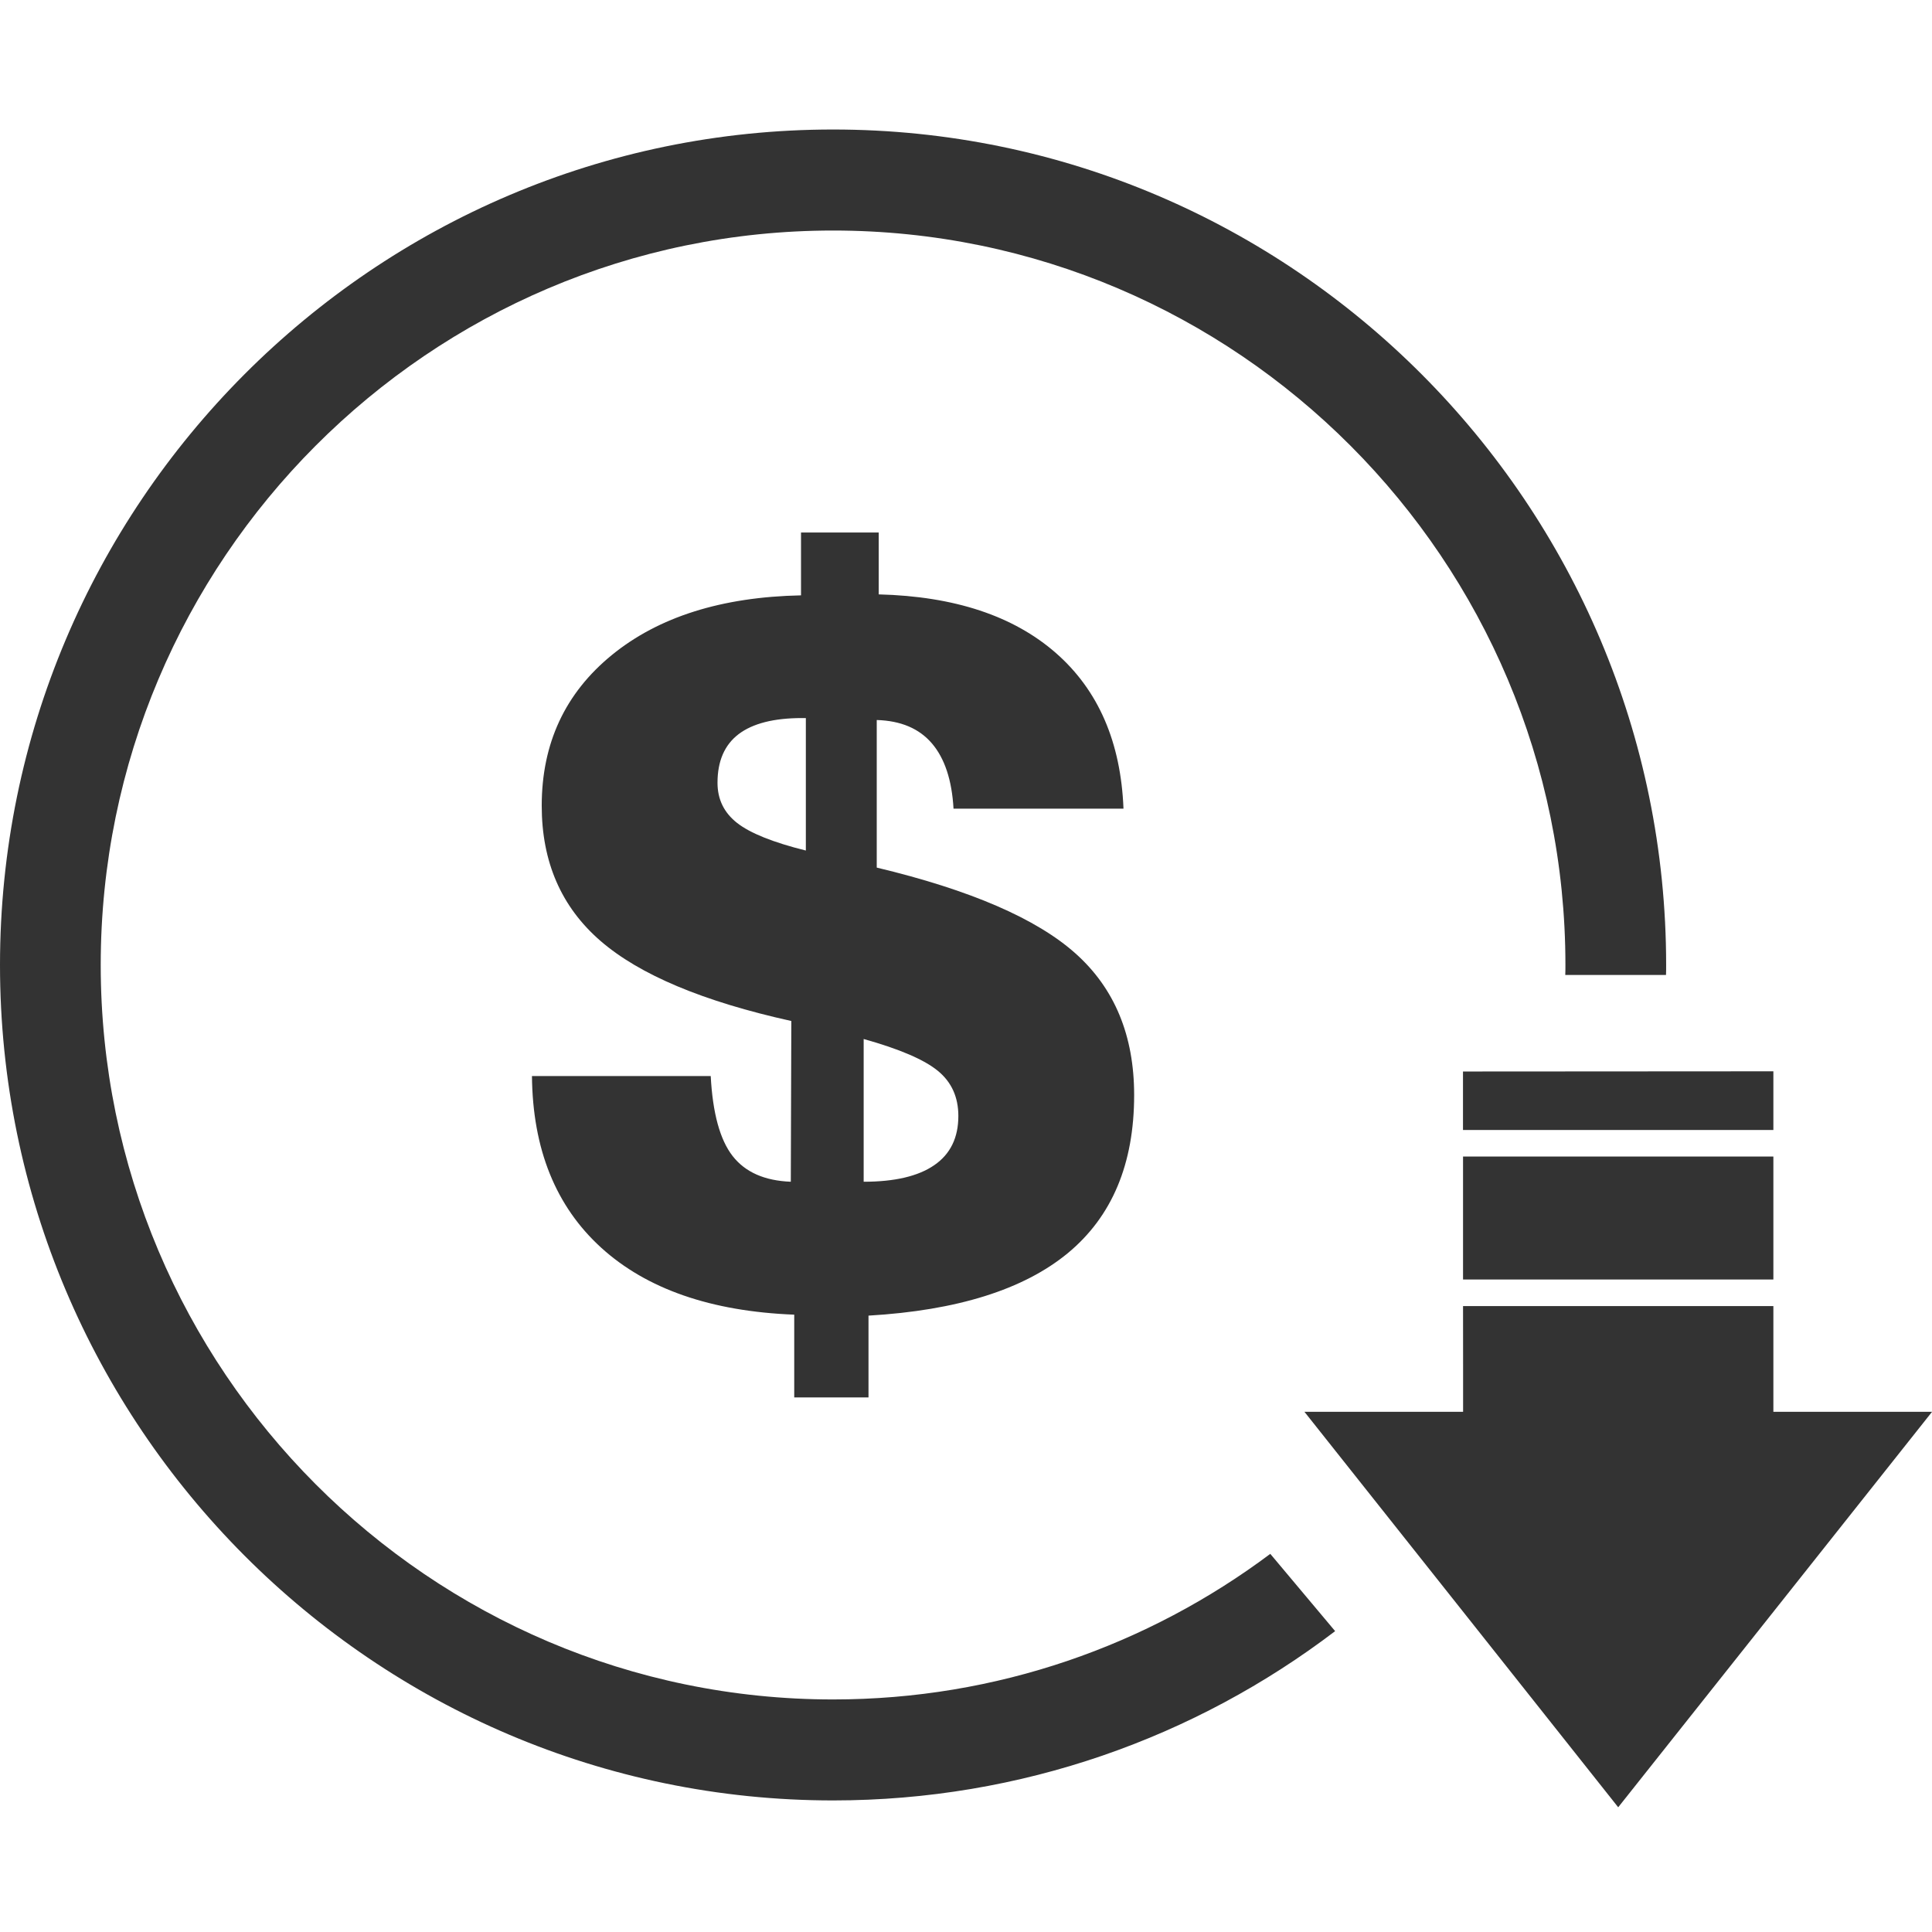
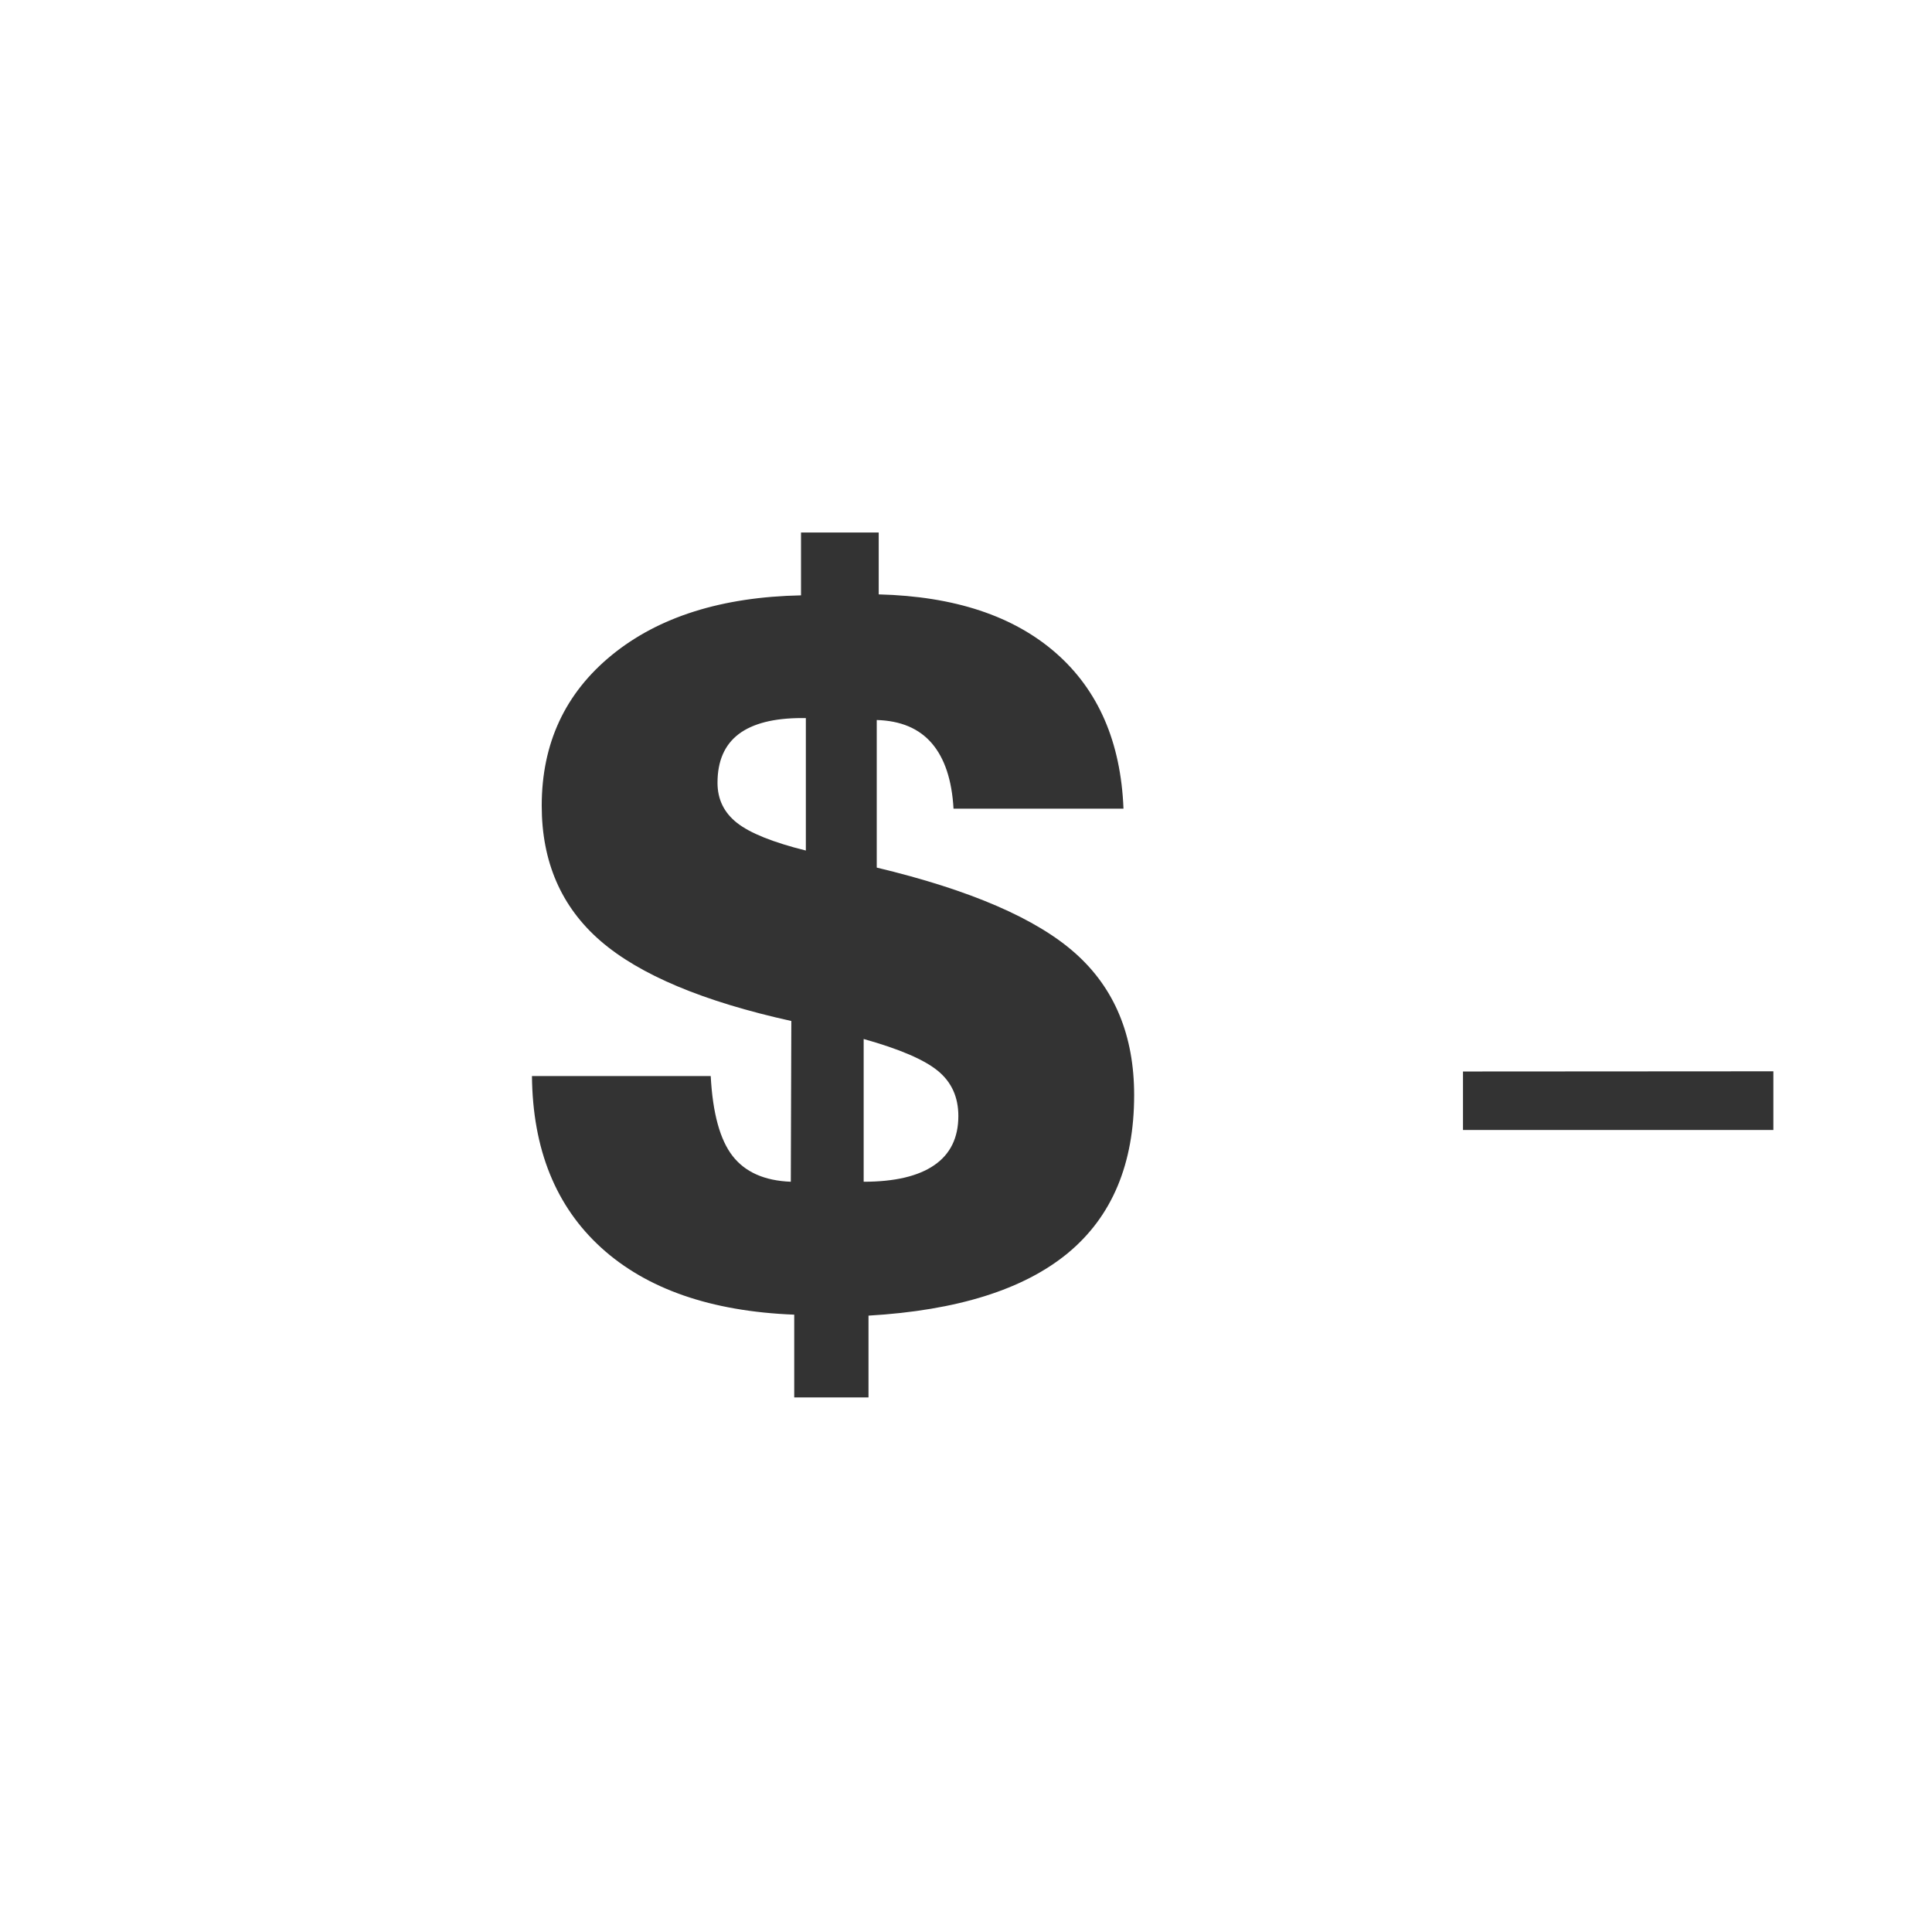
<svg xmlns="http://www.w3.org/2000/svg" width="200" zoomAndPan="magnify" viewBox="0 0 150 150" height="200" preserveAspectRatio="xMidYMid meet" version="1.0">
  <defs>
    <clipPath id="id1">
      <path d="M 101.098 101.191 L 150 101.191 L 150 140.316 L 101.098 140.316 Z M 101.098 101.191 " clip-rule="nonzero" />
    </clipPath>
  </defs>
-   <path fill="#333333" d="M 129.359 74.922 C 129.359 75.176 129.359 75.441 129.348 75.695 L 121.527 75.695 C 121.539 75.441 121.539 75.176 121.539 74.922 C 121.539 43.473 96.027 17.898 64.68 17.898 C 33.332 17.898 7.82 43.473 7.82 74.922 C 7.82 106.359 33.332 131.945 64.68 131.945 C 77.398 131.945 89.145 127.738 98.625 120.641 L 103.66 126.641 C 92.82 134.895 79.301 139.785 64.68 139.785 C 29.023 139.785 0 110.684 0 74.922 C 0 39.148 29.023 10.055 64.68 10.055 C 100.336 10.055 129.359 39.148 129.359 74.922 " fill-opacity="1" fill-rule="nonzero" />
  <path fill="#333333" d="M 137.684 87.73 L 113.586 87.73 L 113.586 83.191 L 137.684 83.176 L 137.684 87.73 " fill-opacity="1" fill-rule="nonzero" />
-   <path fill="#333333" d="M 137.684 99.34 L 113.59 99.34 L 113.59 89.793 L 137.684 89.793 L 137.684 99.34 " fill-opacity="1" fill-rule="nonzero" />
  <g clip-path="url(#id1)">
-     <path fill="#333333" d="M 150.004 109.613 L 137.824 124.965 L 125.637 140.316 L 113.461 124.965 L 101.277 109.613 L 113.594 109.613 L 113.594 105.957 L 113.59 101.402 L 137.684 101.402 L 137.684 109.613 L 150.004 109.613 " fill-opacity="1" fill-rule="nonzero" />
-   </g>
+     </g>
  <path fill="#333333" d="M 61.664 108.496 L 61.664 102.07 C 55.203 101.816 50.211 100.082 46.676 96.871 C 43.145 93.656 41.355 89.215 41.301 83.543 L 55.18 83.543 C 55.332 86.414 55.895 88.484 56.875 89.746 C 57.855 91.008 59.363 91.672 61.398 91.75 L 61.438 79.27 C 54.602 77.758 49.66 75.684 46.621 73.051 C 43.578 70.414 42.059 66.918 42.059 62.559 C 42.059 57.719 43.875 53.816 47.508 50.852 C 51.141 47.891 56.035 46.348 62.191 46.223 L 62.191 41.344 L 68.223 41.344 L 68.223 46.148 C 74.105 46.297 78.691 47.82 81.984 50.703 C 85.277 53.59 87.023 57.617 87.227 62.785 L 74.031 62.785 C 73.906 60.566 73.344 58.875 72.355 57.719 C 71.359 56.555 69.934 55.957 68.07 55.902 L 68.07 67.359 C 75.336 69.098 80.484 71.324 83.512 74.035 C 86.539 76.742 88.055 80.402 88.055 85.02 C 88.055 90.363 86.34 94.449 82.91 97.289 C 79.477 100.121 74.32 101.742 67.43 102.145 L 67.43 108.496 Z M 62.566 66.035 L 62.566 55.75 L 62.27 55.75 C 60.082 55.75 58.441 56.168 57.344 57 C 56.254 57.832 55.707 59.09 55.707 60.777 C 55.707 62.066 56.219 63.105 57.234 63.898 C 58.25 64.691 60.031 65.406 62.566 66.035 Z M 67.055 91.75 C 69.469 91.75 71.297 91.32 72.539 90.461 C 73.785 89.605 74.406 88.332 74.406 86.645 C 74.406 85.18 73.879 84.016 72.824 83.148 C 71.77 82.277 69.848 81.449 67.055 80.668 L 67.055 91.75 " fill-opacity="1" fill-rule="nonzero" />
</svg>